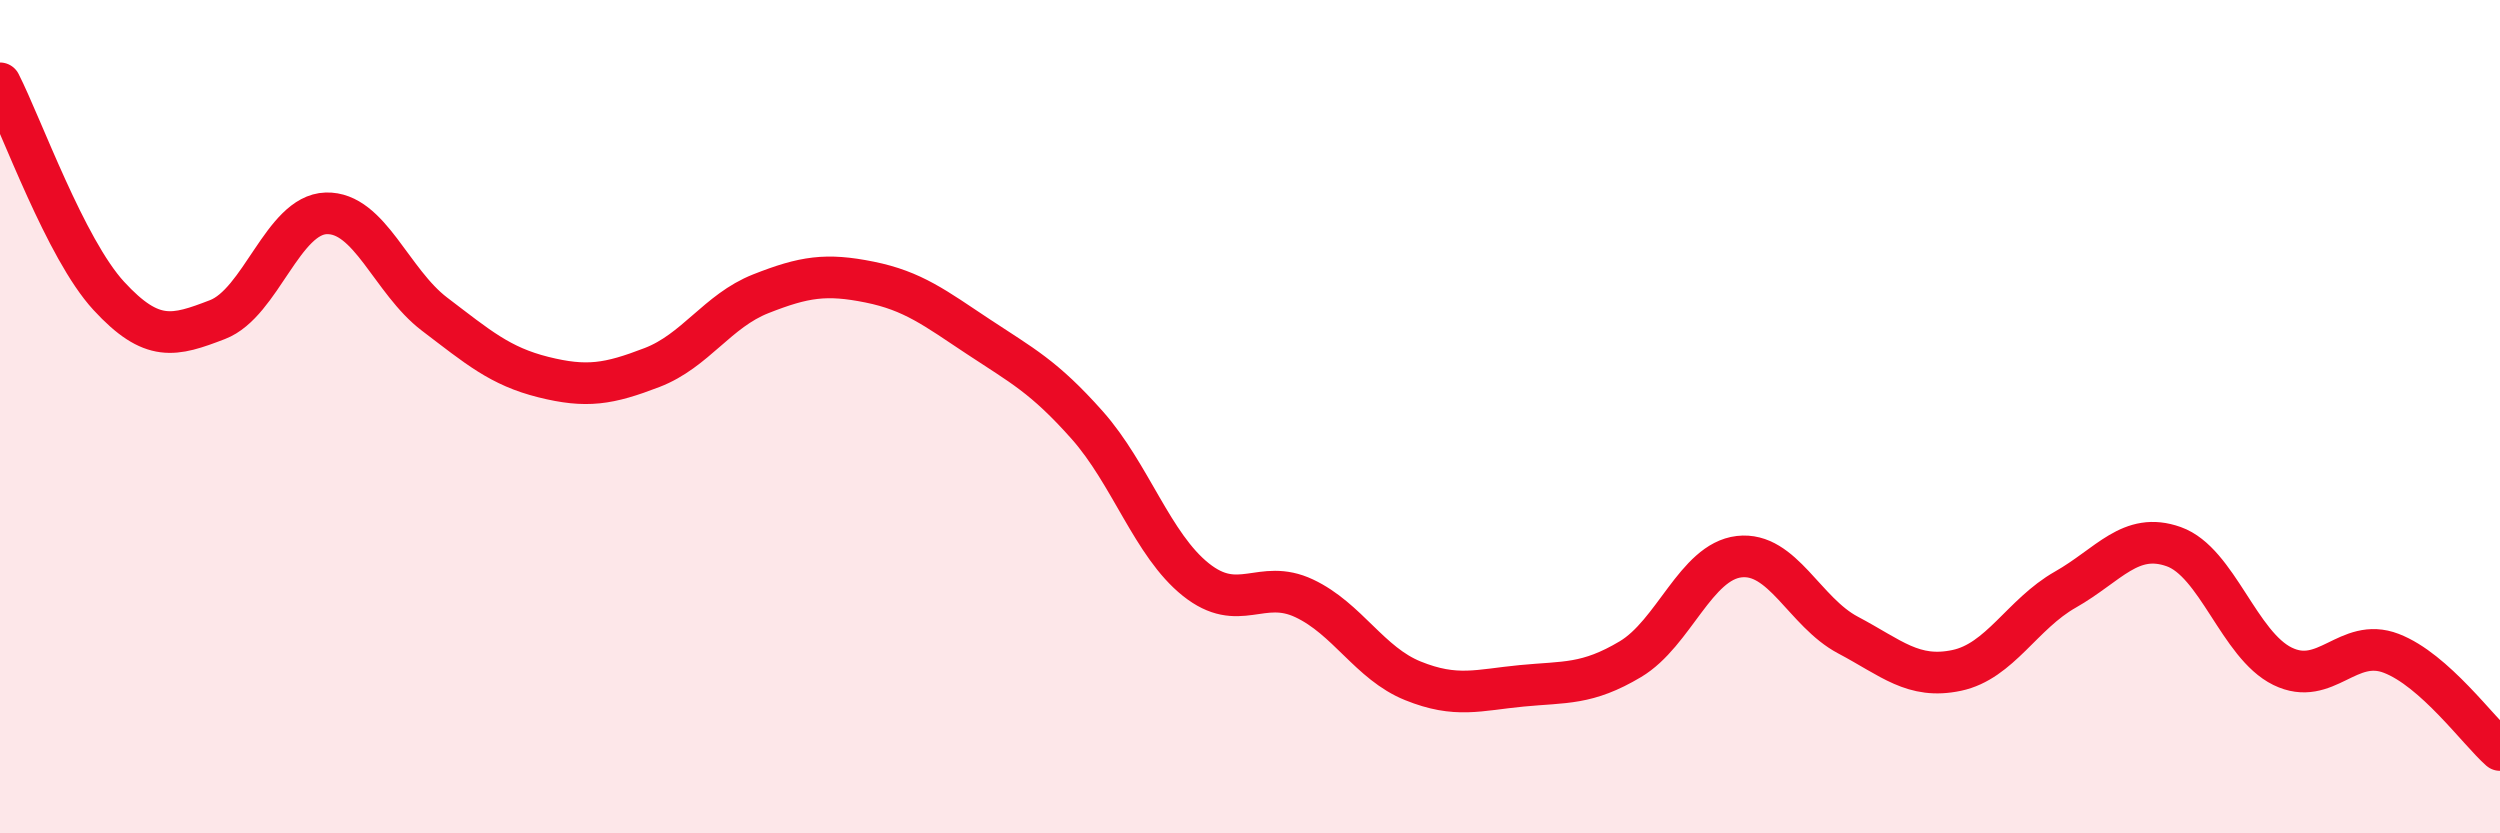
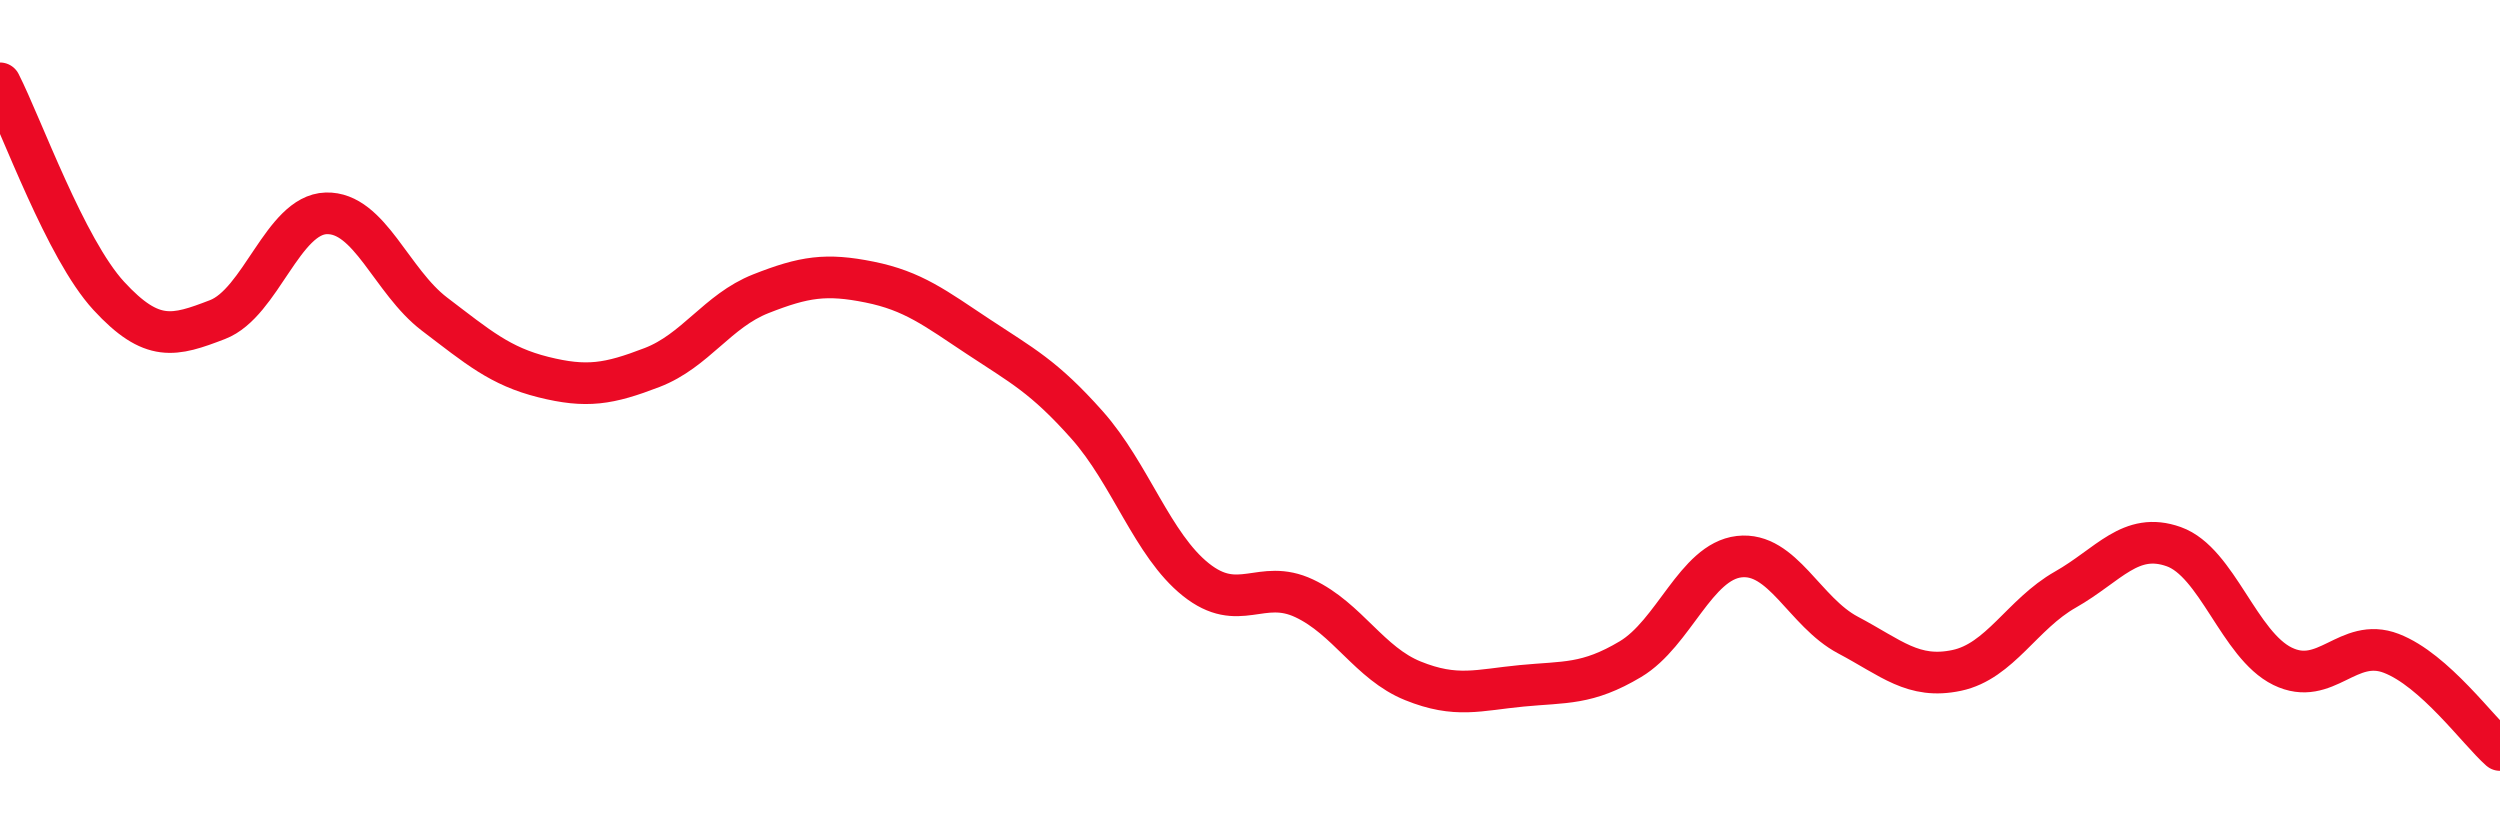
<svg xmlns="http://www.w3.org/2000/svg" width="60" height="20" viewBox="0 0 60 20">
-   <path d="M 0,2 C 0.52,3.02 1.57,5.97 2.61,7.1 C 3.65,8.23 4.18,8.07 5.22,7.67 C 6.26,7.27 6.79,5.15 7.83,5.12 C 8.87,5.09 9.39,6.75 10.43,7.54 C 11.47,8.33 12,8.79 13.04,9.05 C 14.08,9.31 14.61,9.22 15.65,8.82 C 16.69,8.42 17.22,7.46 18.26,7.05 C 19.3,6.64 19.83,6.56 20.87,6.77 C 21.91,6.98 22.44,7.39 23.48,8.08 C 24.52,8.77 25.05,9.03 26.09,10.2 C 27.13,11.37 27.66,13.08 28.7,13.91 C 29.74,14.74 30.26,13.87 31.3,14.36 C 32.34,14.85 32.87,15.92 33.91,16.34 C 34.95,16.76 35.48,16.56 36.52,16.46 C 37.56,16.36 38.09,16.44 39.13,15.82 C 40.17,15.2 40.7,13.48 41.74,13.36 C 42.78,13.24 43.31,14.69 44.35,15.24 C 45.39,15.79 45.92,16.31 46.96,16.09 C 48,15.87 48.53,14.74 49.57,14.15 C 50.61,13.56 51.13,12.75 52.17,13.12 C 53.21,13.49 53.74,15.48 54.78,15.99 C 55.82,16.5 56.35,15.28 57.39,15.68 C 58.43,16.08 59.48,17.54 60,18L60 20L0 20Z" fill="#EB0A25" opacity="0.1" stroke-linecap="round" stroke-linejoin="round" />
  <path d="M 0,2 C 0.52,3.02 1.57,5.97 2.61,7.1 C 3.65,8.23 4.18,8.07 5.22,7.67 C 6.26,7.27 6.79,5.15 7.83,5.12 C 8.87,5.09 9.39,6.75 10.43,7.54 C 11.47,8.33 12,8.79 13.04,9.05 C 14.08,9.31 14.61,9.22 15.65,8.82 C 16.69,8.42 17.22,7.46 18.26,7.05 C 19.3,6.64 19.83,6.56 20.87,6.77 C 21.91,6.98 22.44,7.39 23.48,8.08 C 24.52,8.77 25.05,9.03 26.09,10.2 C 27.13,11.37 27.66,13.08 28.7,13.91 C 29.74,14.74 30.26,13.87 31.3,14.36 C 32.34,14.85 32.87,15.92 33.91,16.34 C 34.95,16.76 35.48,16.56 36.52,16.46 C 37.56,16.36 38.09,16.44 39.13,15.82 C 40.17,15.2 40.7,13.48 41.74,13.36 C 42.78,13.24 43.31,14.69 44.35,15.24 C 45.39,15.79 45.92,16.31 46.96,16.09 C 48,15.87 48.53,14.74 49.57,14.15 C 50.61,13.56 51.13,12.75 52.17,13.12 C 53.21,13.49 53.74,15.48 54.78,15.99 C 55.82,16.5 56.35,15.28 57.39,15.68 C 58.43,16.08 59.48,17.54 60,18" stroke="#EB0A25" stroke-width="1" fill="none" stroke-linecap="round" stroke-linejoin="round" />
</svg>